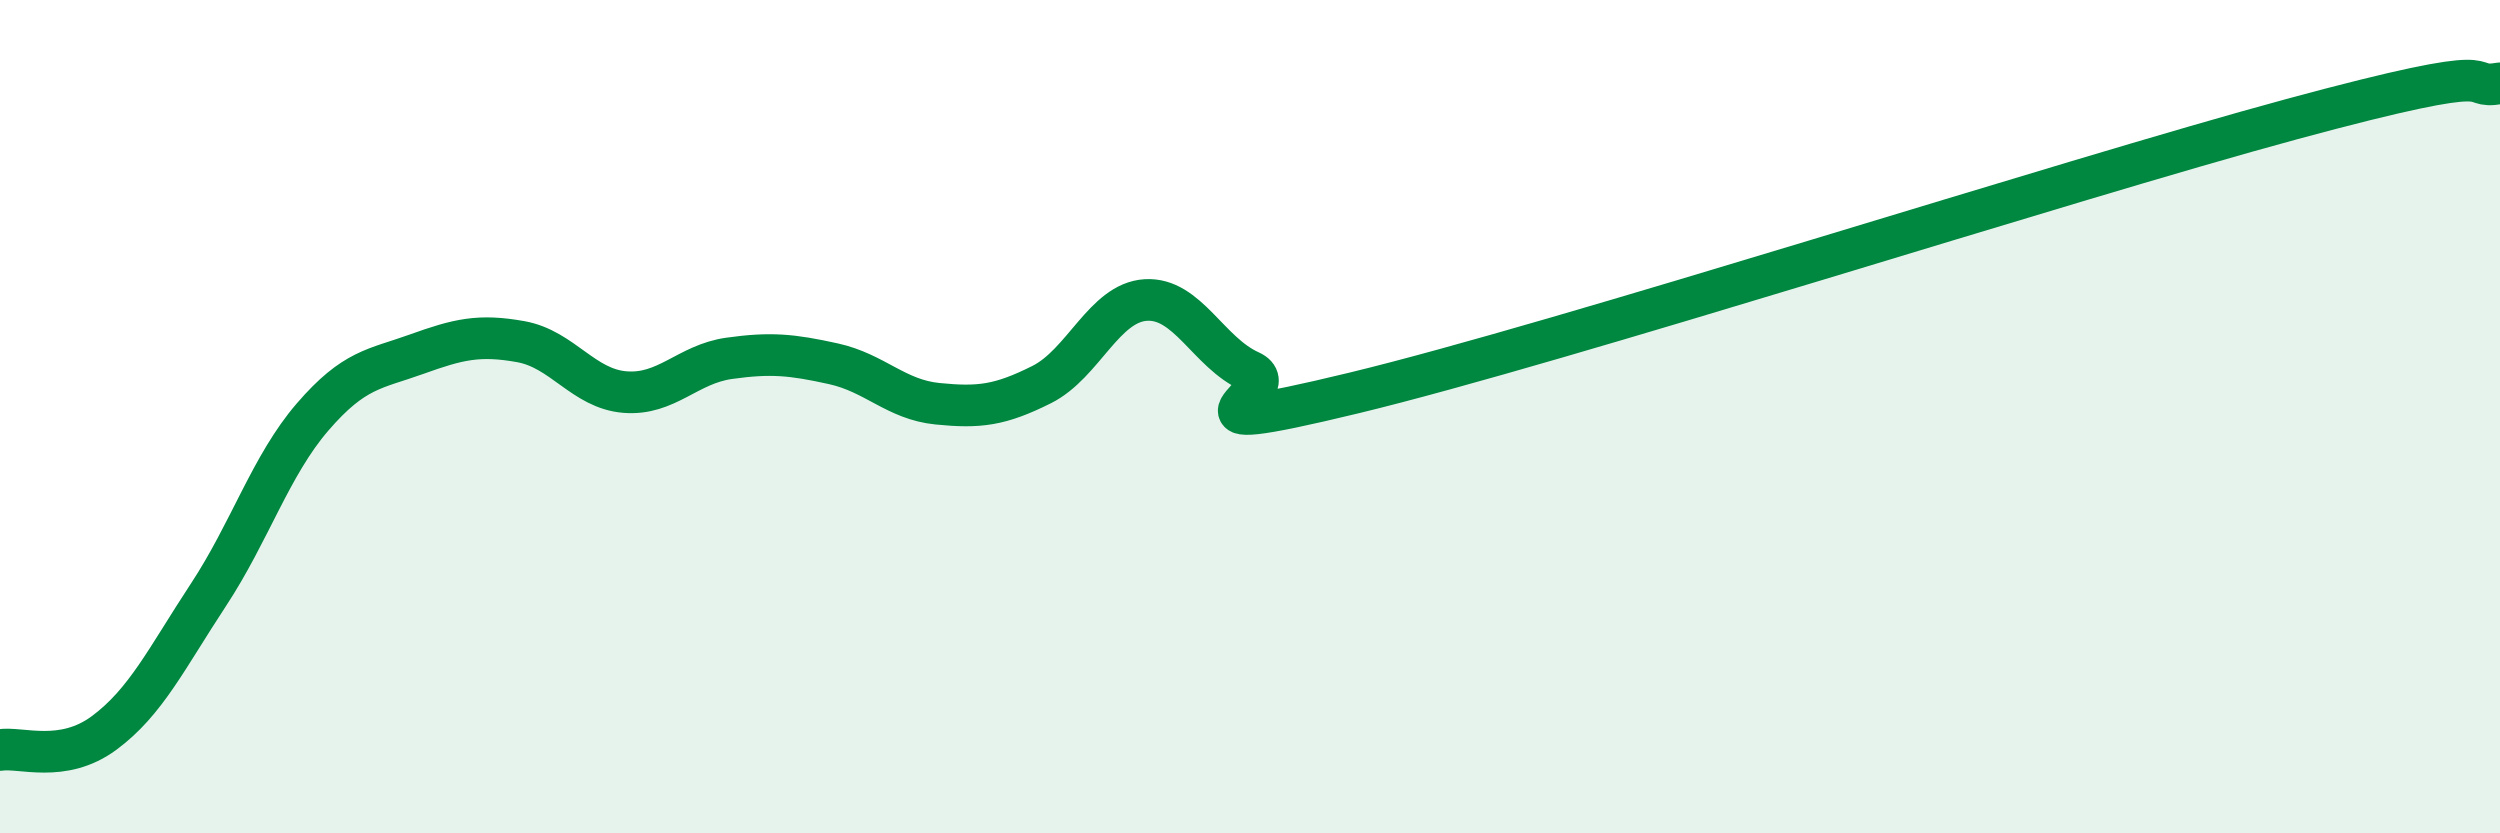
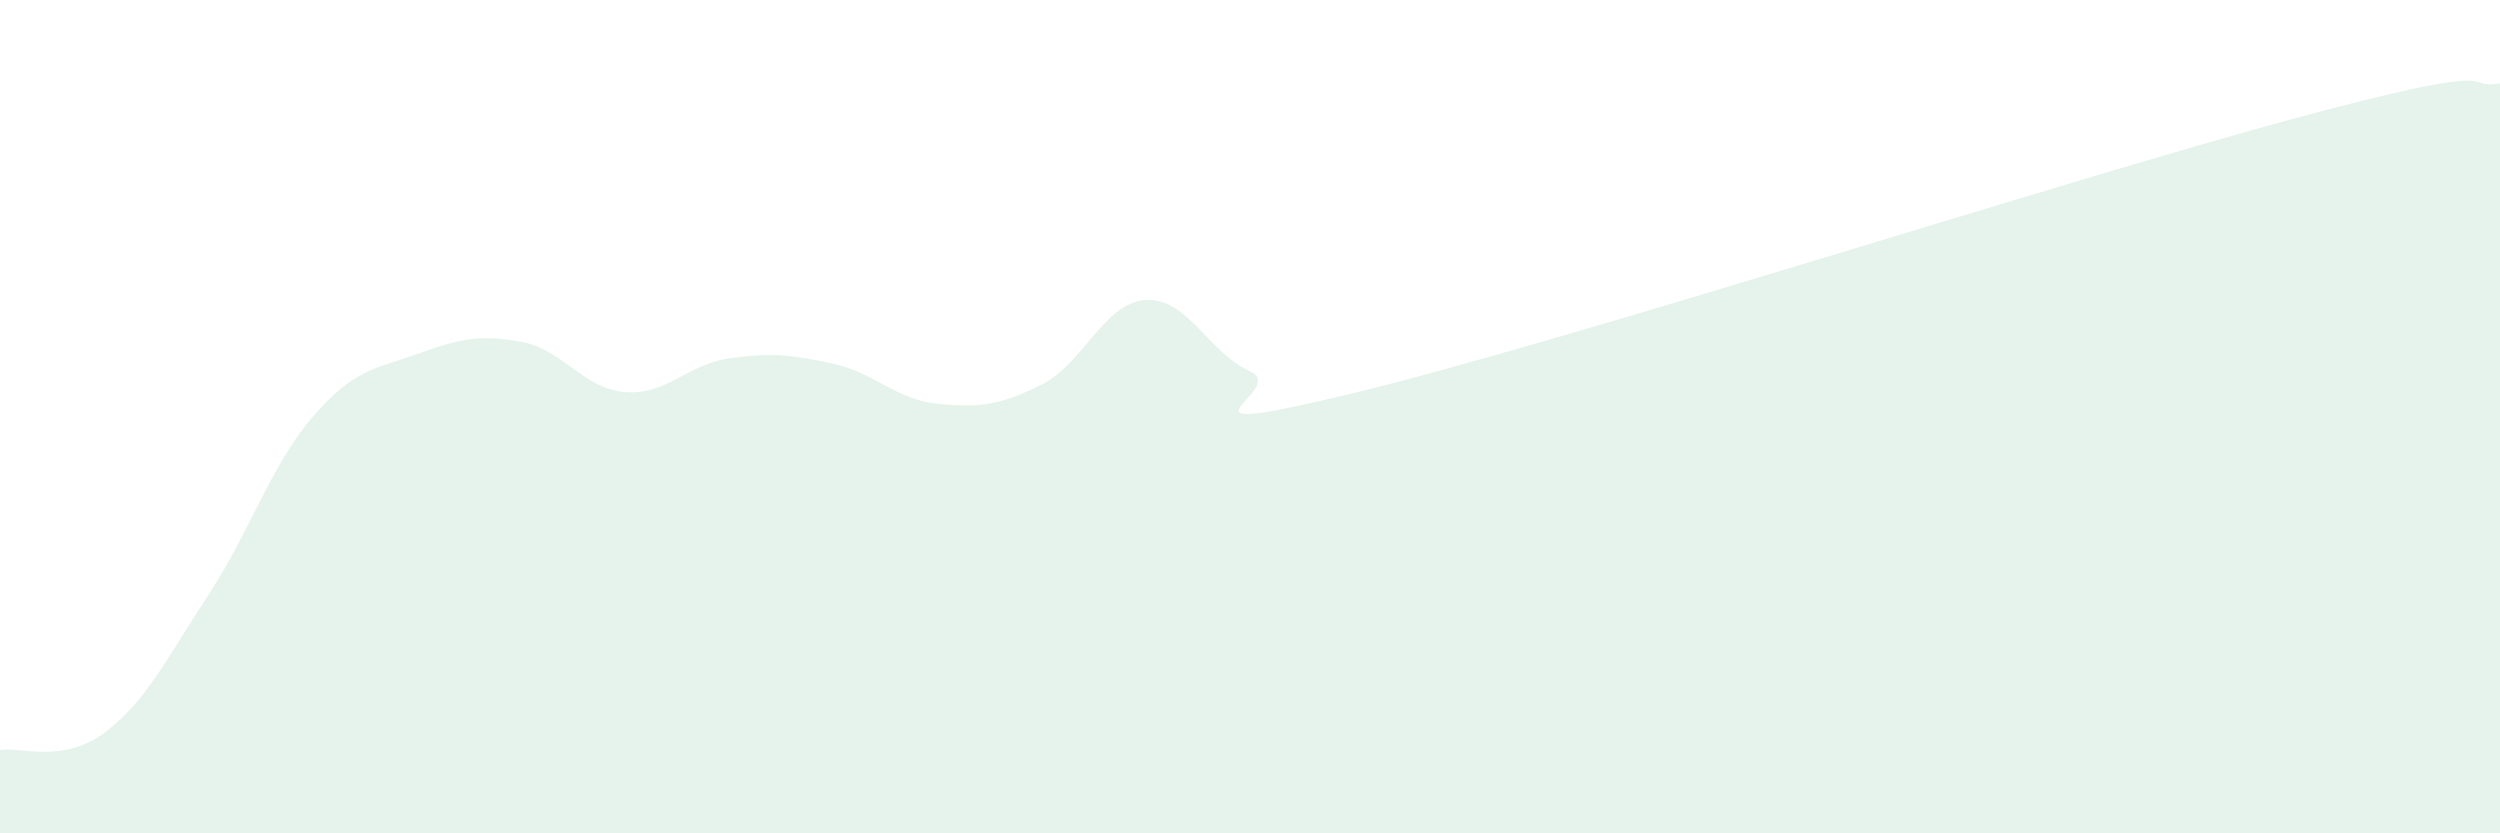
<svg xmlns="http://www.w3.org/2000/svg" width="60" height="20" viewBox="0 0 60 20">
  <path d="M 0,18 C 0.5,17.92 1.5,18.33 2.5,17.59 C 3.5,16.85 4,15.8 5,14.28 C 6,12.76 6.5,11.17 7.5,10.01 C 8.5,8.85 9,8.86 10,8.5 C 11,8.14 11.5,8.02 12.5,8.2 C 13.5,8.38 14,9.33 15,9.41 C 16,9.49 16.5,8.74 17.5,8.6 C 18.5,8.46 19,8.51 20,8.73 C 21,8.95 21.5,9.59 22.5,9.69 C 23.5,9.79 24,9.73 25,9.23 C 26,8.73 26.5,7.26 27.5,7.2 C 28.5,7.14 29,8.46 30,8.91 C 31,9.36 27.5,10.64 32.5,9.43 C 37.5,8.22 49.5,4.35 55,2.86 C 60.5,1.37 59,2.17 60,2L60 20L0 20Z" fill="#008740" opacity="0.1" stroke-linecap="round" stroke-linejoin="round" />
-   <path d="M 0,18 C 0.5,17.92 1.5,18.33 2.5,17.59 C 3.5,16.85 4,15.8 5,14.28 C 6,12.76 6.5,11.17 7.5,10.01 C 8.5,8.85 9,8.86 10,8.5 C 11,8.14 11.5,8.02 12.5,8.2 C 13.5,8.38 14,9.33 15,9.41 C 16,9.49 16.5,8.74 17.5,8.6 C 18.5,8.46 19,8.51 20,8.73 C 21,8.95 21.5,9.59 22.5,9.69 C 23.5,9.79 24,9.73 25,9.23 C 26,8.73 26.5,7.26 27.5,7.2 C 28.5,7.14 29,8.46 30,8.91 C 31,9.36 27.5,10.64 32.5,9.43 C 37.5,8.22 49.5,4.35 55,2.86 C 60.5,1.37 59,2.17 60,2" stroke="#008740" stroke-width="1" fill="none" stroke-linecap="round" stroke-linejoin="round" />
</svg>